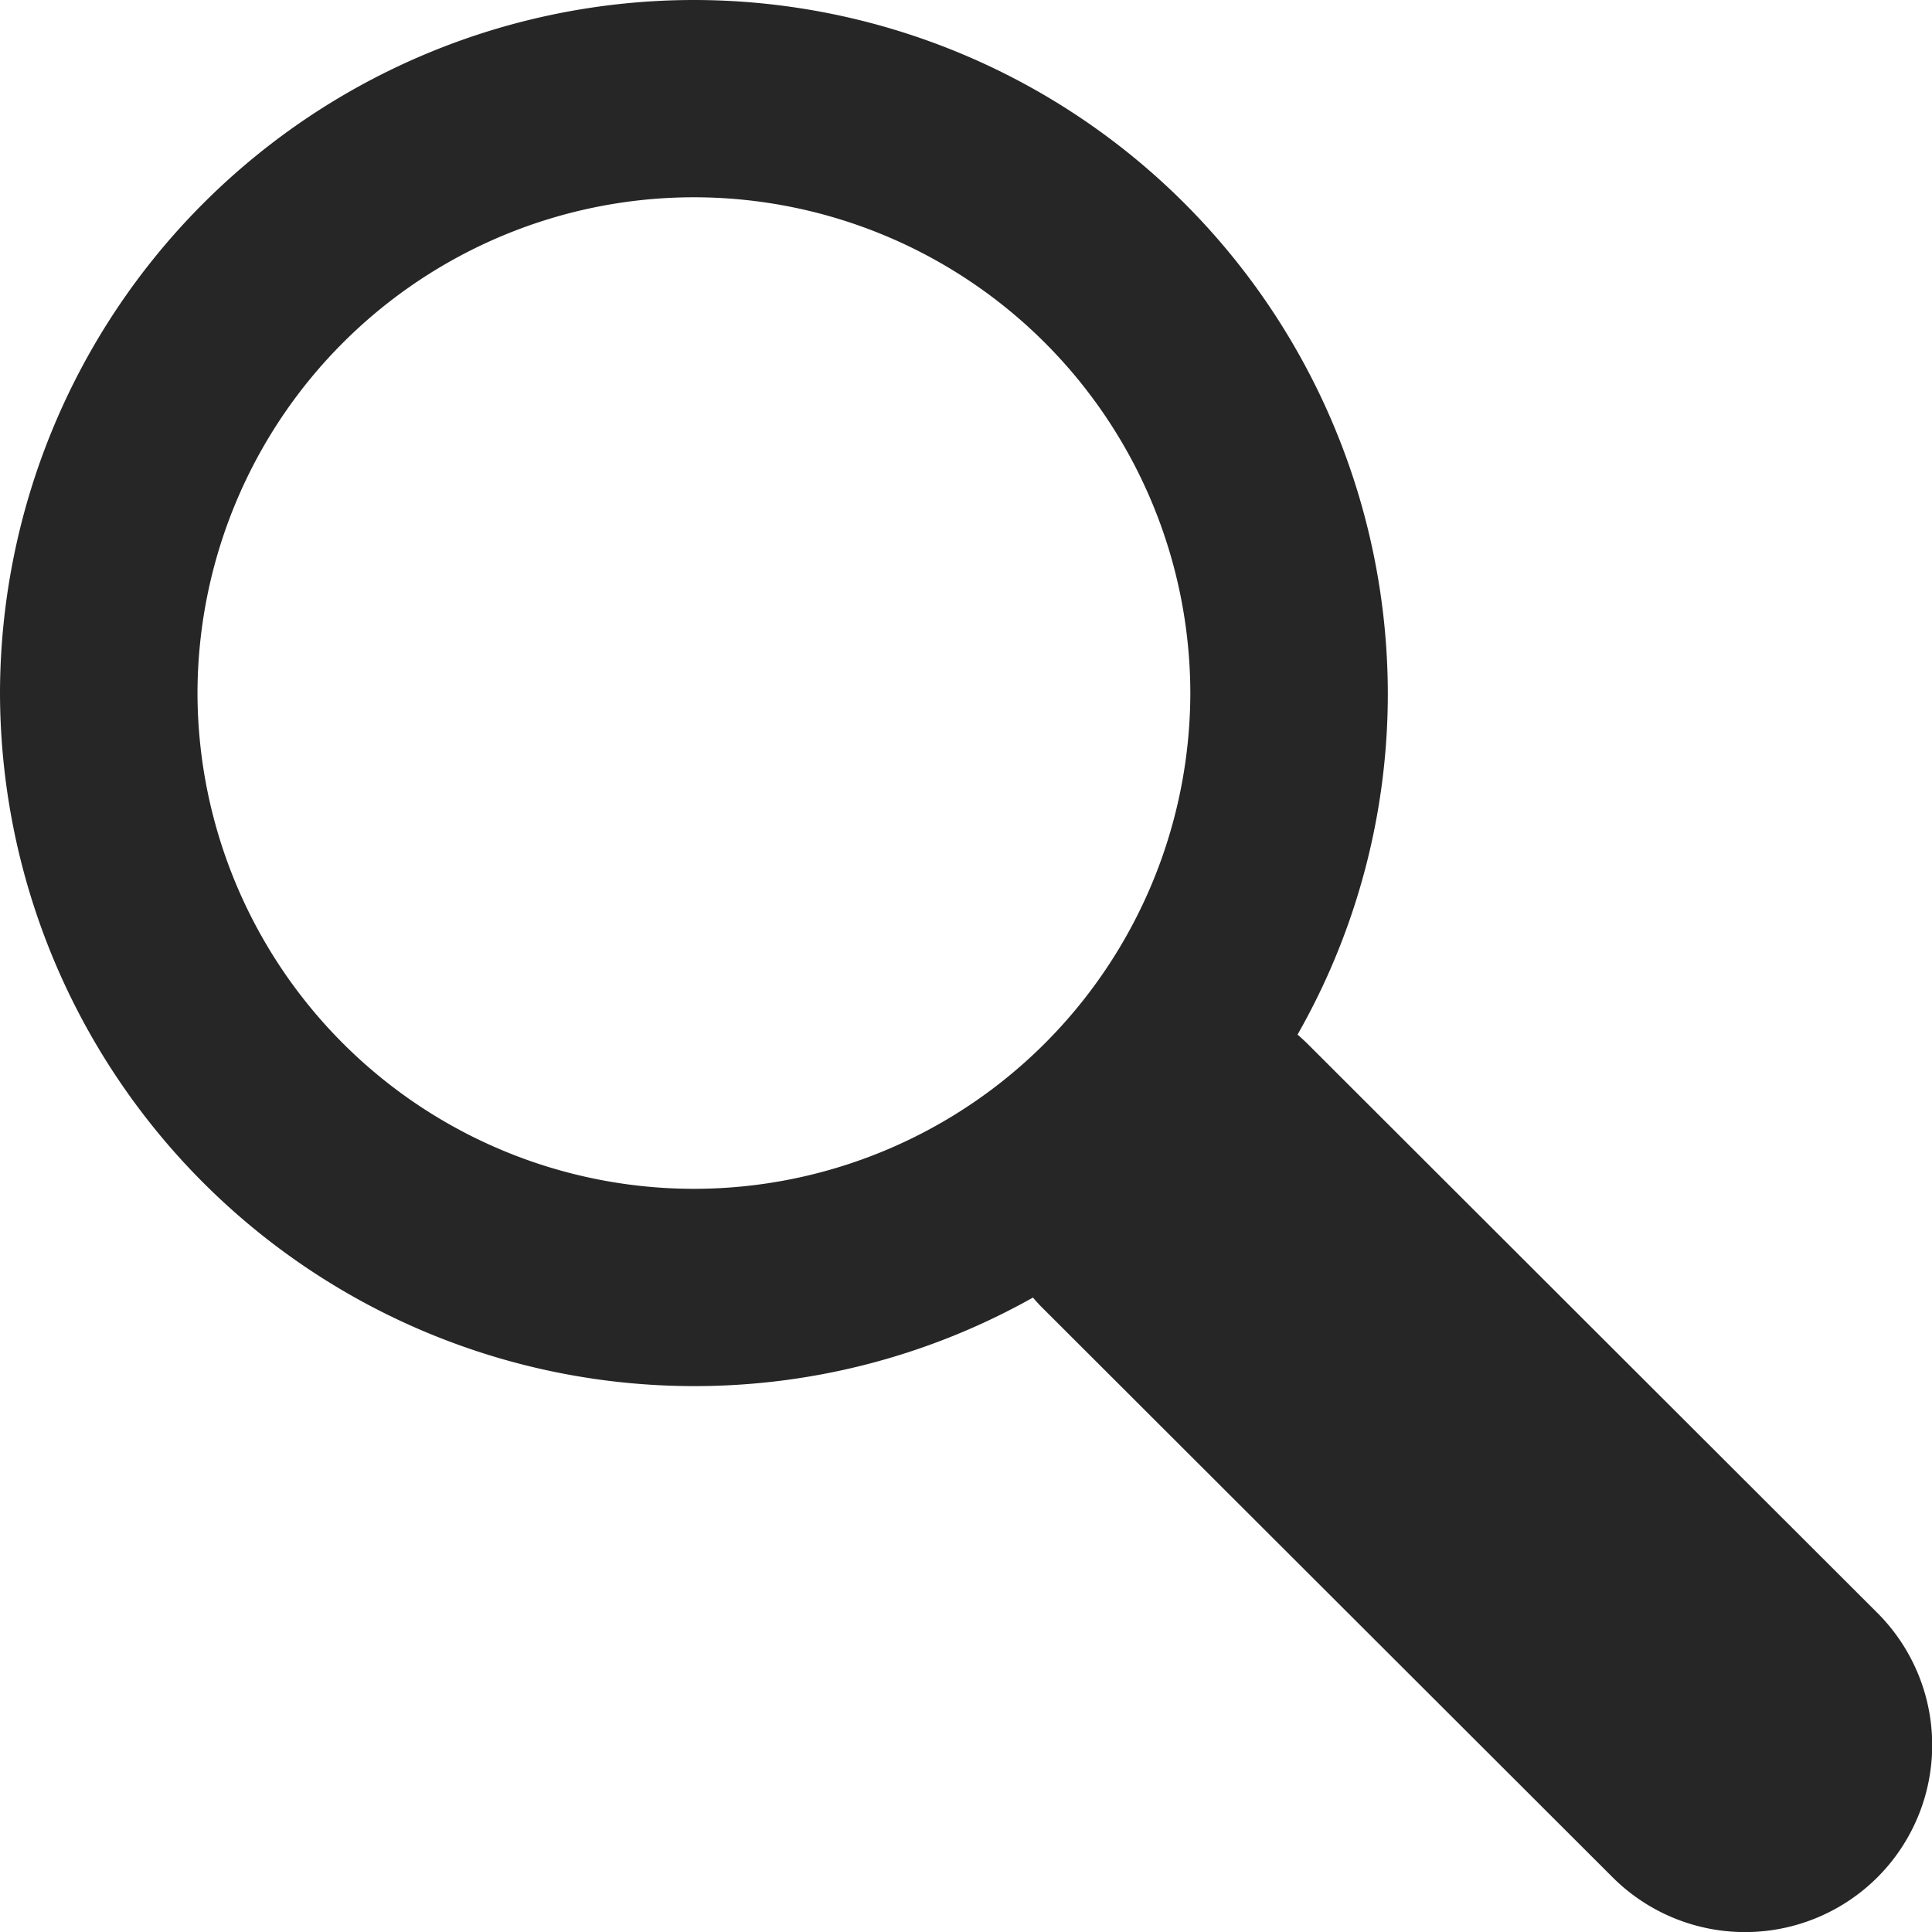
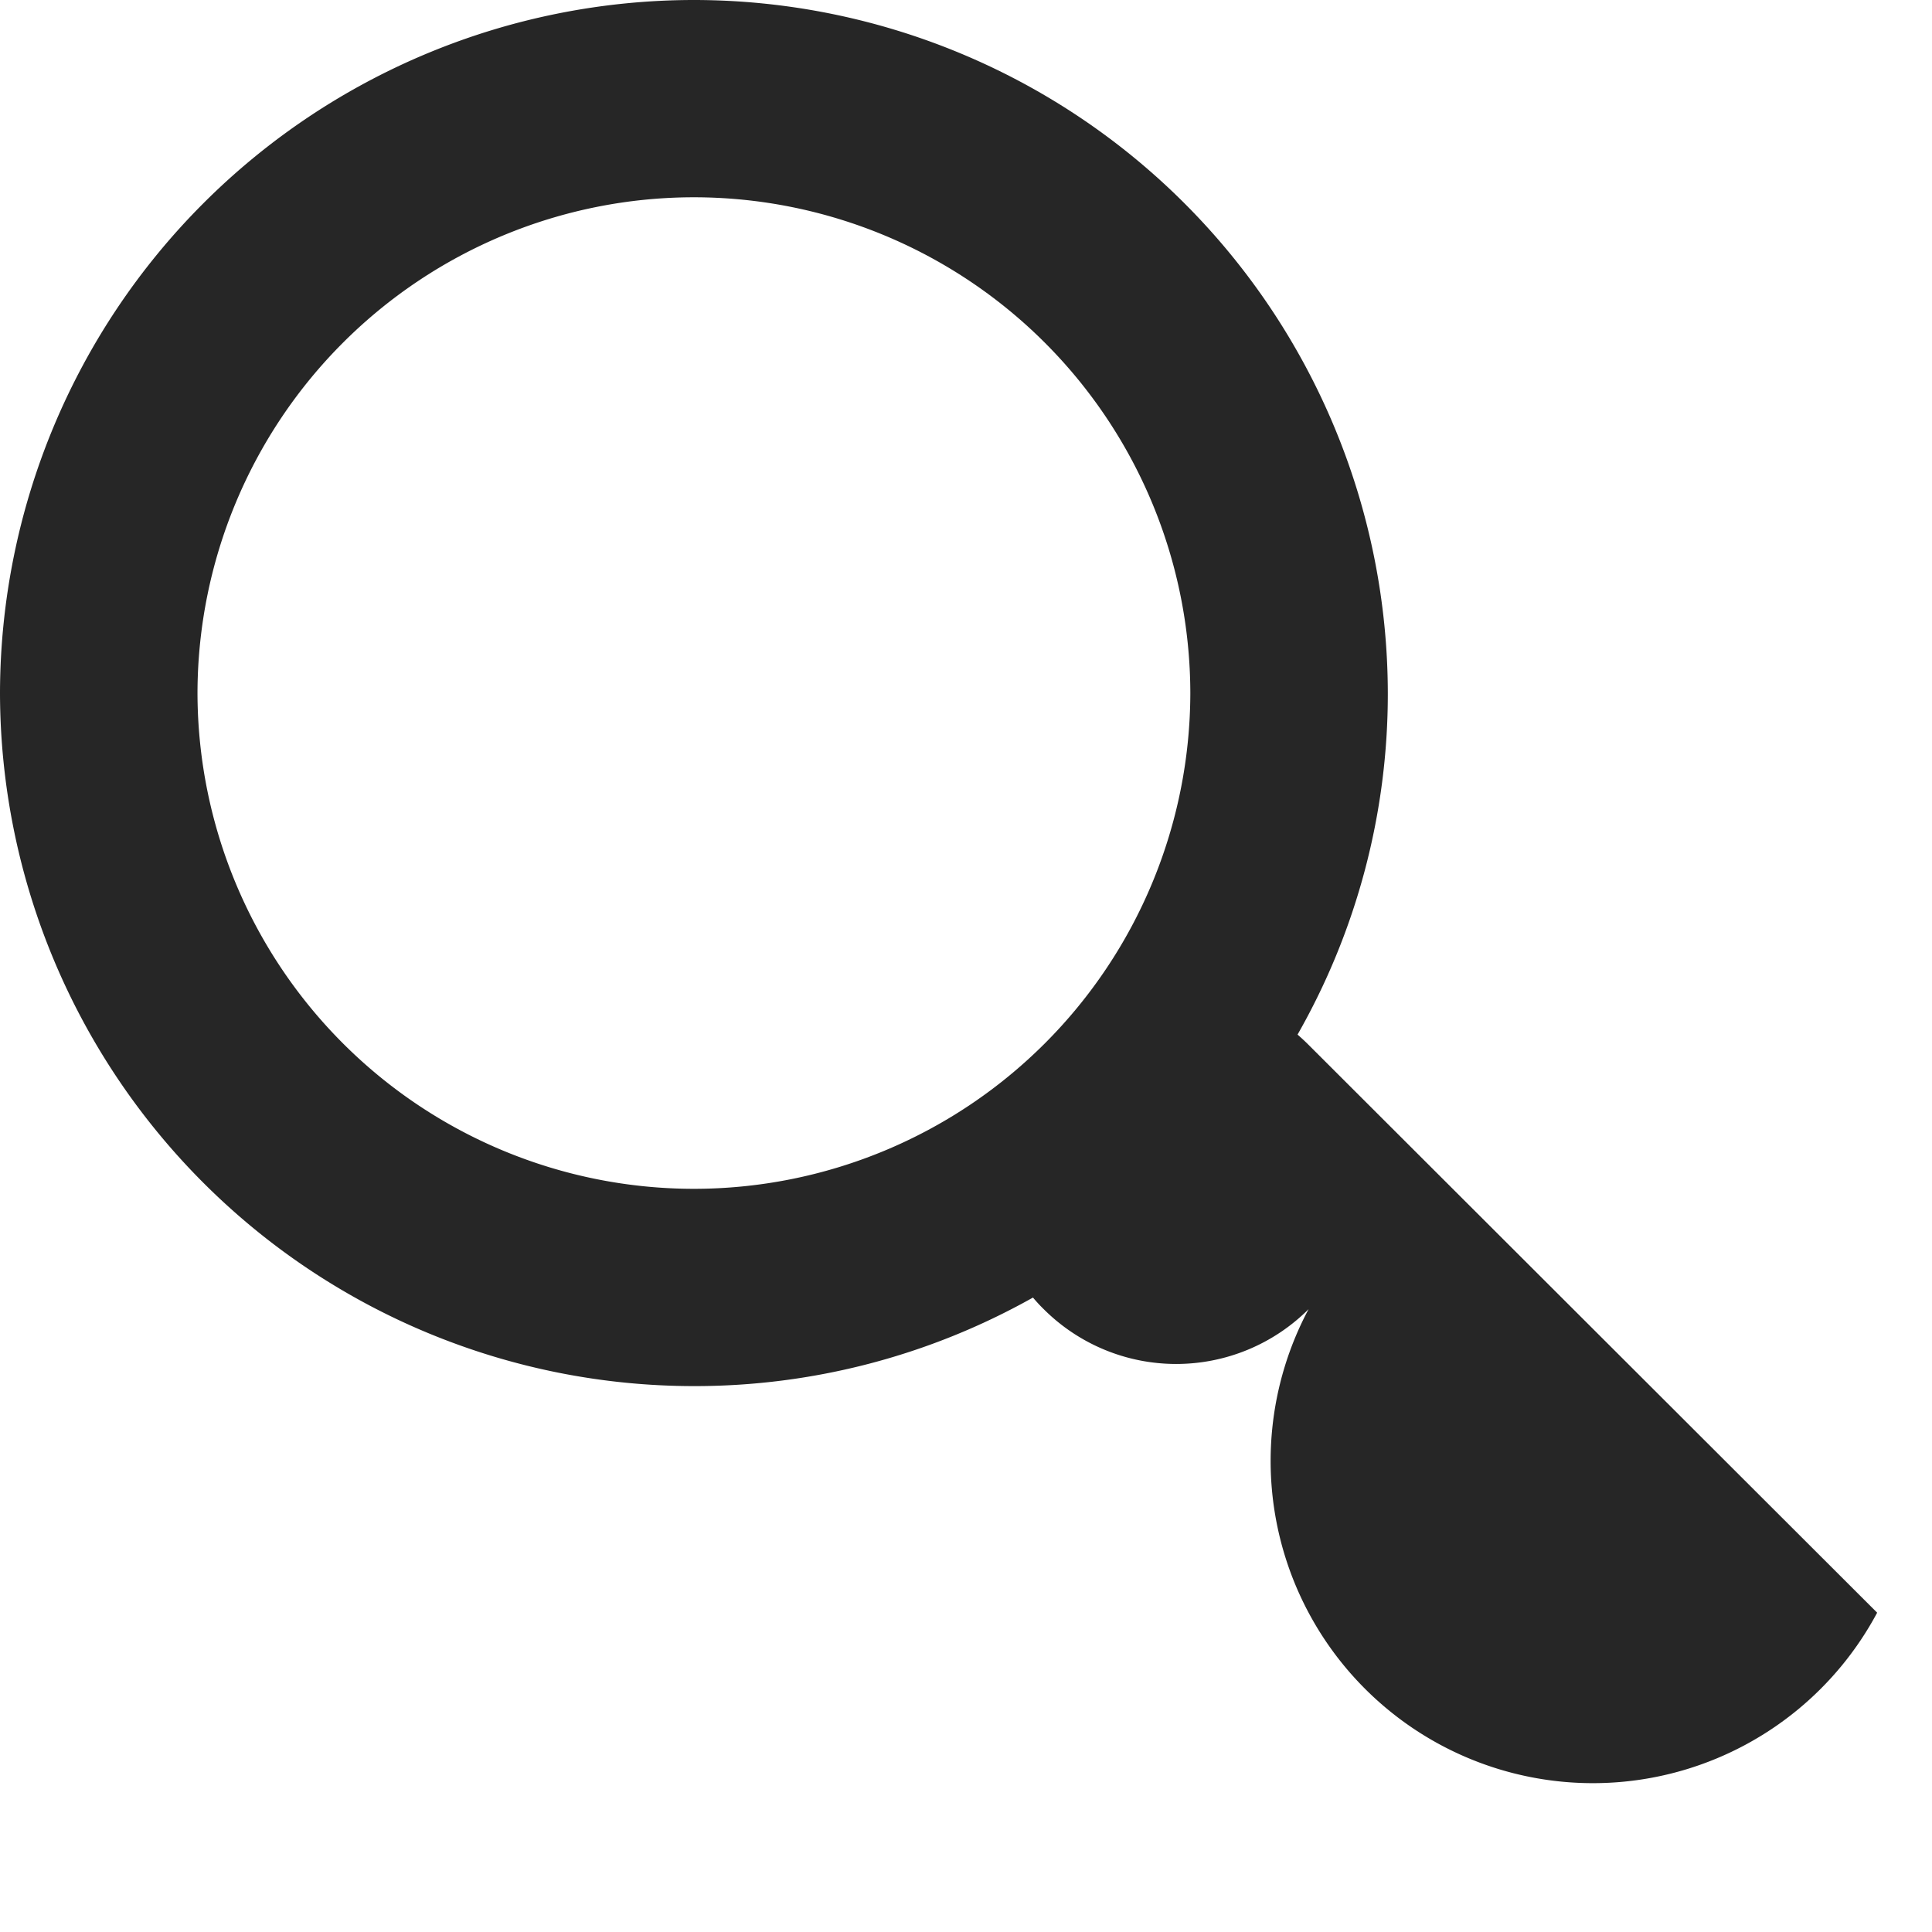
<svg xmlns="http://www.w3.org/2000/svg" width="18" height="18" viewBox="0 0 18 18">
-   <path id="パス_7" data-name="パス 7" d="M-338.334,212.437l-5.3-5.293c-.033-.033-.067-.064-.1-.093a6.41,6.41,0,0,0,.841-3.182,6.468,6.468,0,0,0-6.465-6.457,6.468,6.468,0,0,0-6.465,6.457,6.468,6.468,0,0,0,6.465,6.457,6.43,6.43,0,0,0,3.159-.825c.031.037.064.073.1.108l5.3,5.293a1.746,1.746,0,0,0,2.468,0h0A1.741,1.741,0,0,0-338.334,212.437Zm-15.649-8.568a4.627,4.627,0,0,1,4.625-4.619,4.627,4.627,0,0,1,4.625,4.619,4.627,4.627,0,0,1-4.625,4.619A4.627,4.627,0,0,1-353.983,203.869Z" transform="translate(355.823 -197.412)" fill="#262626" />
+   <path id="パス_7" data-name="パス 7" d="M-338.334,212.437l-5.3-5.293c-.033-.033-.067-.064-.1-.093a6.41,6.41,0,0,0,.841-3.182,6.468,6.468,0,0,0-6.465-6.457,6.468,6.468,0,0,0-6.465,6.457,6.468,6.468,0,0,0,6.465,6.457,6.43,6.43,0,0,0,3.159-.825c.031.037.064.073.1.108a1.746,1.746,0,0,0,2.468,0h0A1.741,1.741,0,0,0-338.334,212.437Zm-15.649-8.568a4.627,4.627,0,0,1,4.625-4.619,4.627,4.627,0,0,1,4.625,4.619,4.627,4.627,0,0,1-4.625,4.619A4.627,4.627,0,0,1-353.983,203.869Z" transform="translate(355.823 -197.412)" fill="#262626" />
</svg>